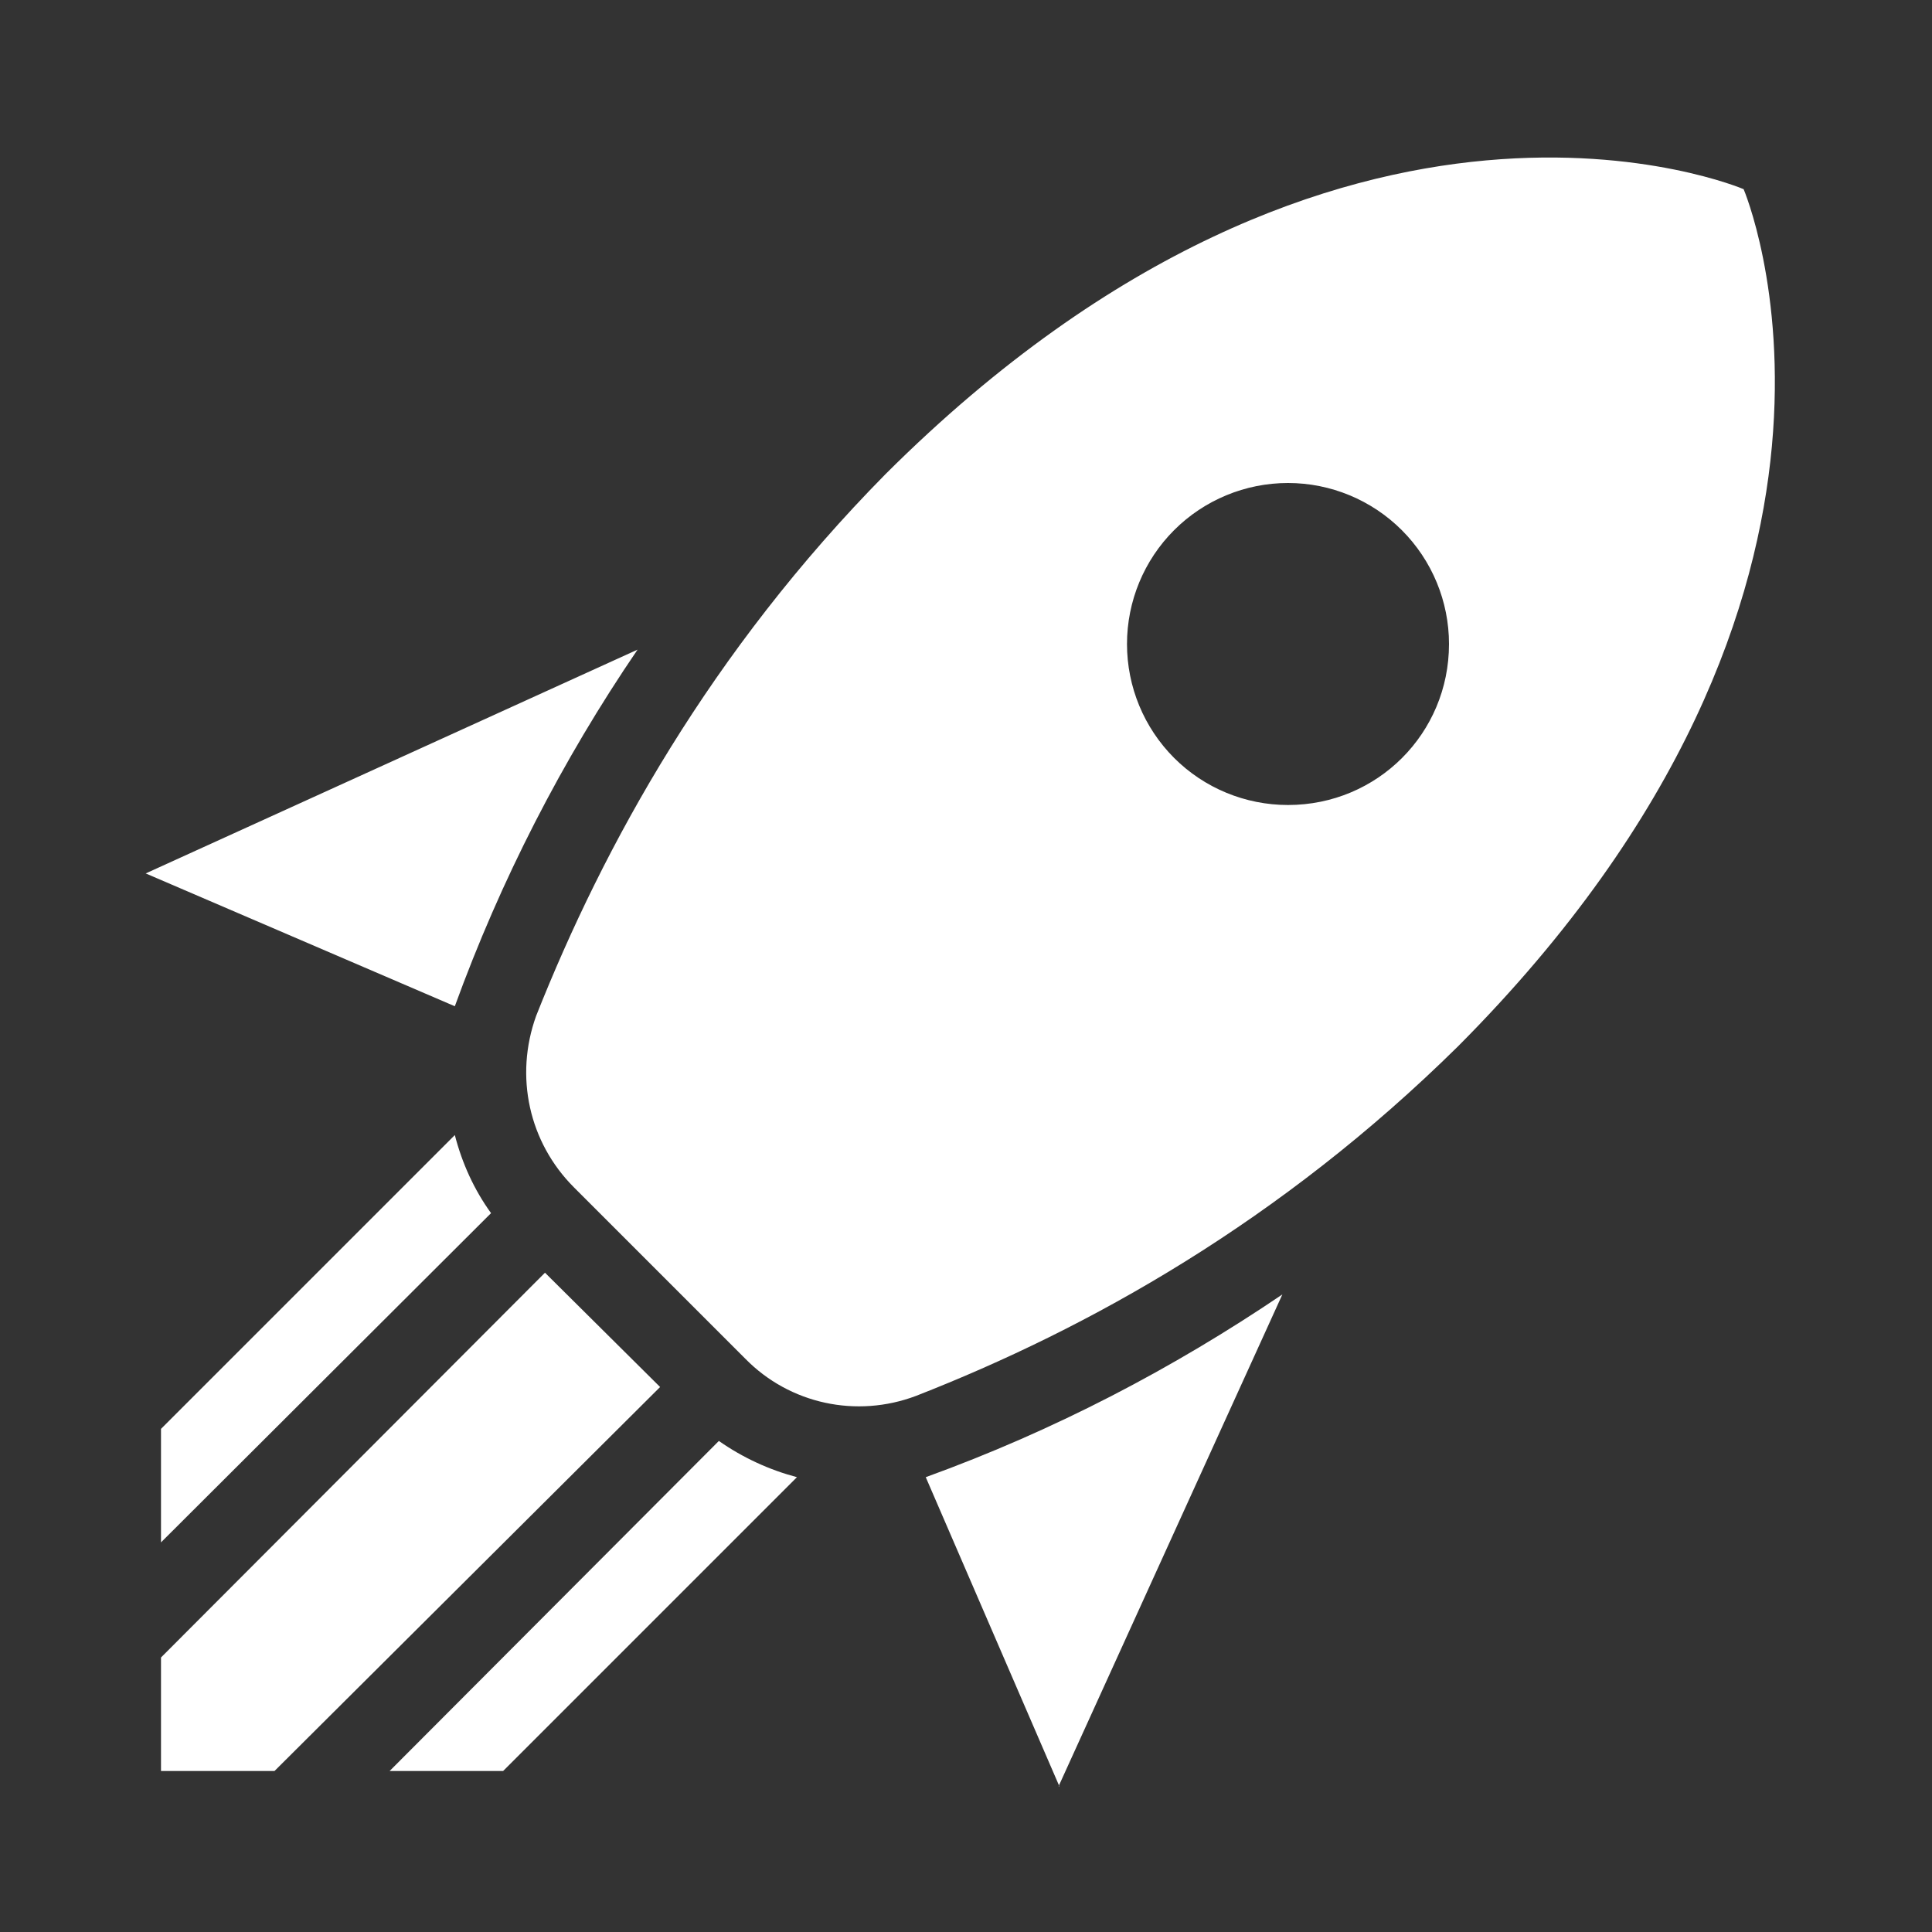
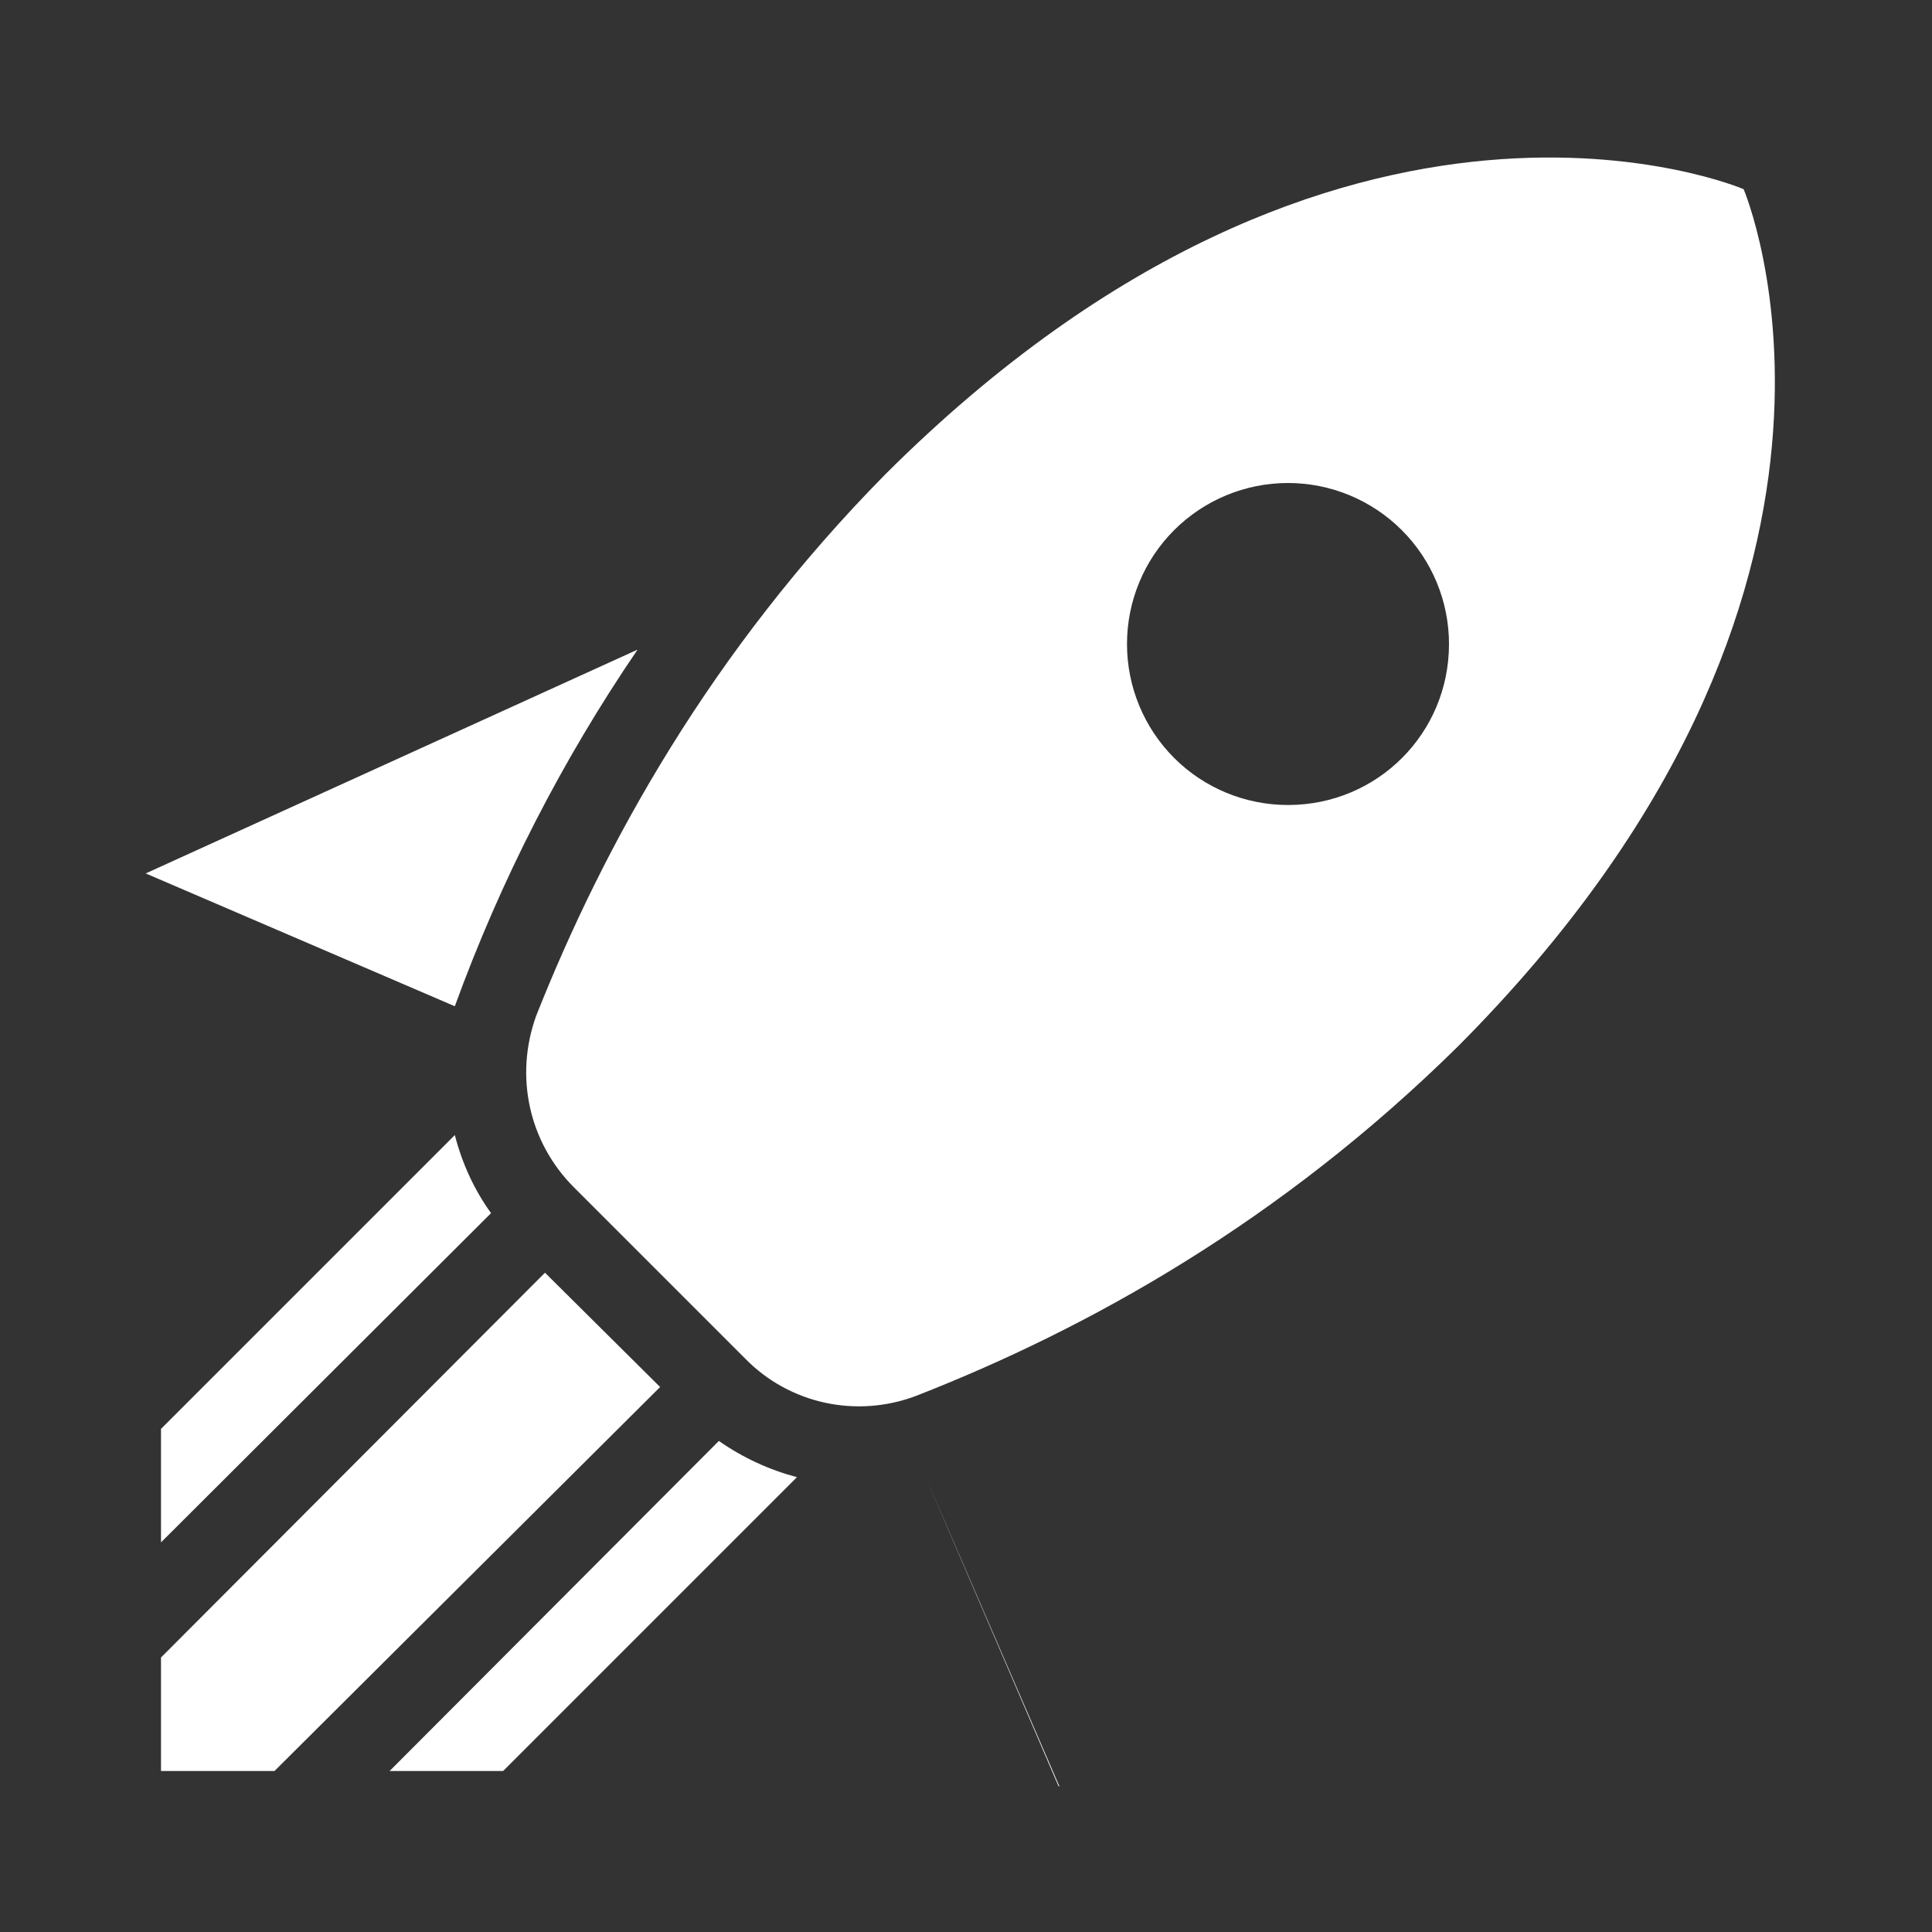
<svg xmlns="http://www.w3.org/2000/svg" width="24" height="24" viewBox="0 0 24 24" fill="none">
  <rect x="0" y="0" width="24" height="24" fill="#333333" stroke="none" />
-   <path d="M13.16 22.19L11.5 18.35C13.1 17.77 14.57 17 15.93 16.08L13.15 22.19M5.65 12.5L1.81 10.85L7.92 8.07C6.981 9.447 6.219 10.935 5.65 12.5ZM21.66 2.35C21.66 2.35 23.78 7.31 18.11 13C15.91 15.17 13.53 16.5 11.38 17.34C10.64 17.62 9.81 17.44 9.26 16.88L7.13 14.75C6.57 14.19 6.39 13.37 6.66 12.62C7.5 10.5 8.83 8.09 11 5.89C16.69 0.216 21.66 2.35 21.66 2.35ZM6.25 22H4.84L8.93 17.9C9.23 18.11 9.56 18.26 9.9 18.35L6.25 22ZM2 22V20.59L6.77 15.81L8.2 17.23L3.41 22H2ZM2 19.16V17.75L5.65 14.1C5.74 14.45 5.89 14.78 6.1 15.07L2 19.16ZM16 6C15.469 6 14.96 6.211 14.585 6.586C14.21 6.961 14 7.47 14 8C14 8.531 14.21 9.039 14.585 9.415C14.96 9.79 15.469 10 16 10C17.11 10 18 9.11 18 8C18 7.47 17.789 6.961 17.414 6.586C17.039 6.211 16.53 6 16 6Z" fill="white" />
+   <path d="M13.16 22.19L11.5 18.35L13.15 22.19M5.65 12.5L1.81 10.85L7.92 8.07C6.981 9.447 6.219 10.935 5.65 12.5ZM21.66 2.35C21.66 2.35 23.78 7.31 18.11 13C15.91 15.17 13.53 16.5 11.38 17.34C10.64 17.62 9.81 17.44 9.26 16.88L7.13 14.75C6.57 14.19 6.39 13.37 6.66 12.62C7.5 10.5 8.83 8.09 11 5.89C16.69 0.216 21.66 2.35 21.66 2.35ZM6.25 22H4.84L8.93 17.9C9.23 18.11 9.56 18.26 9.9 18.35L6.25 22ZM2 22V20.59L6.77 15.81L8.2 17.23L3.41 22H2ZM2 19.16V17.75L5.65 14.1C5.74 14.45 5.89 14.78 6.1 15.07L2 19.16ZM16 6C15.469 6 14.96 6.211 14.585 6.586C14.21 6.961 14 7.47 14 8C14 8.531 14.21 9.039 14.585 9.415C14.96 9.79 15.469 10 16 10C17.11 10 18 9.11 18 8C18 7.47 17.789 6.961 17.414 6.586C17.039 6.211 16.53 6 16 6Z" fill="white" />
</svg>